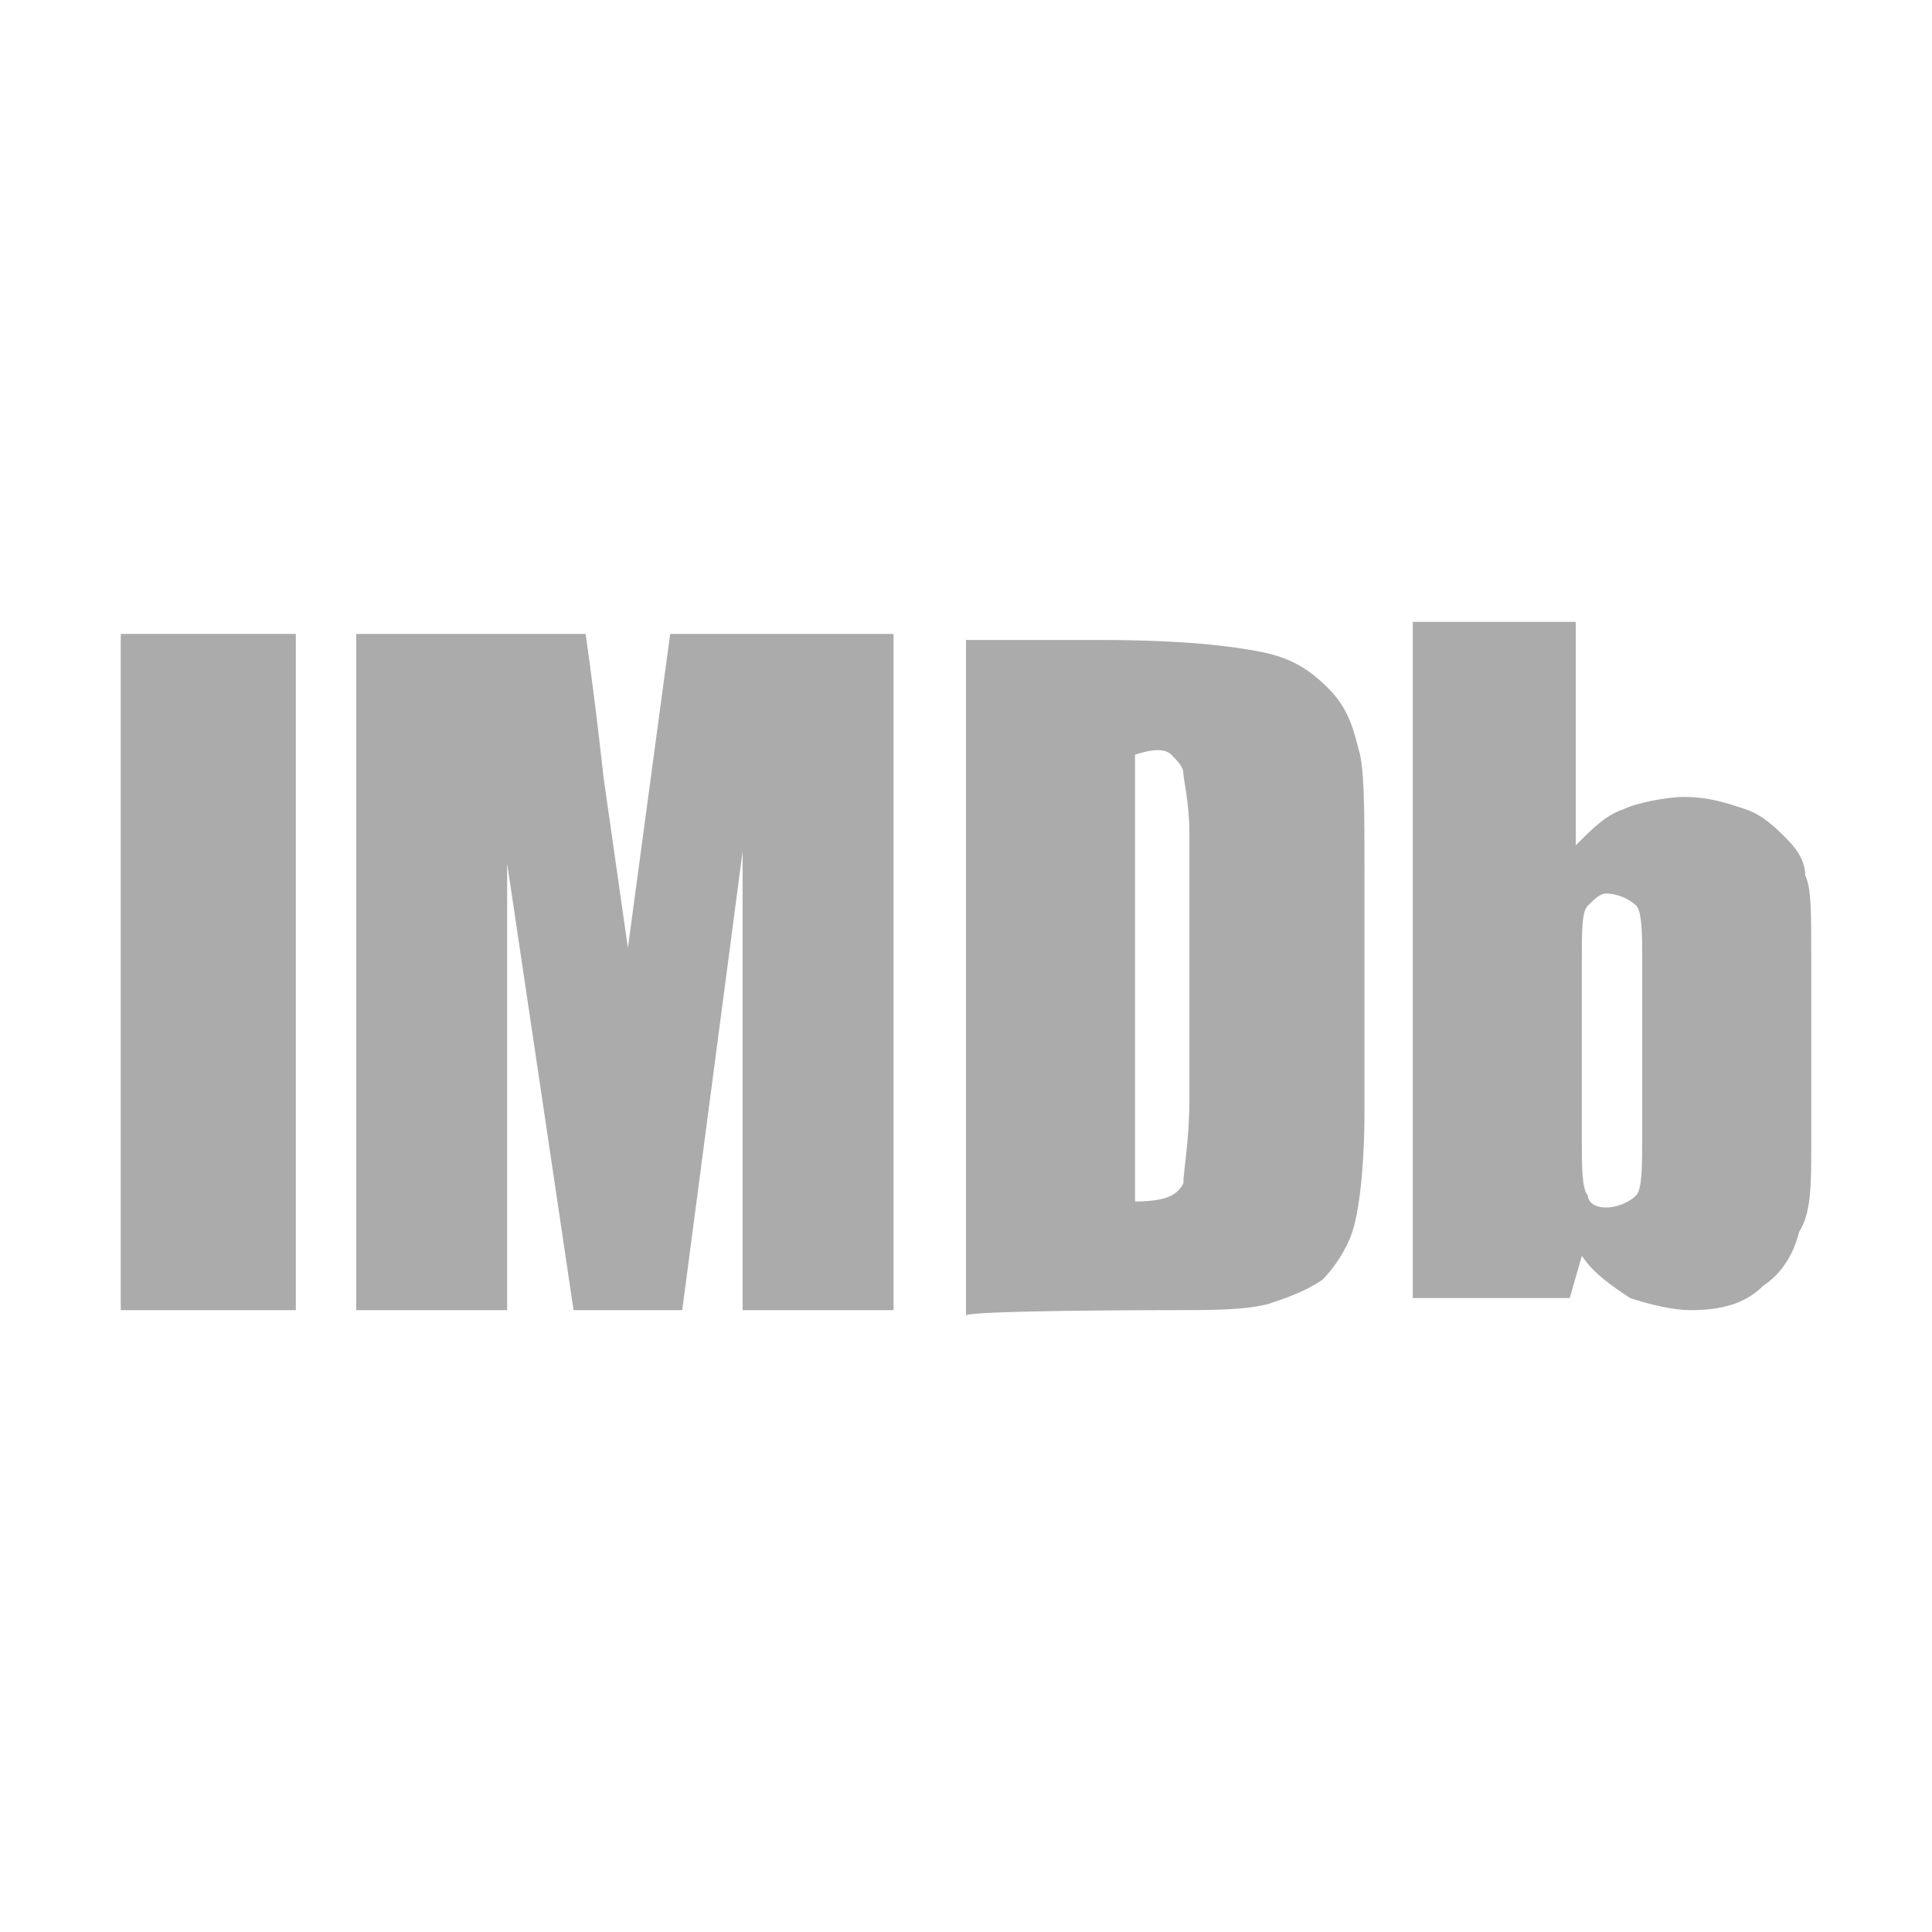
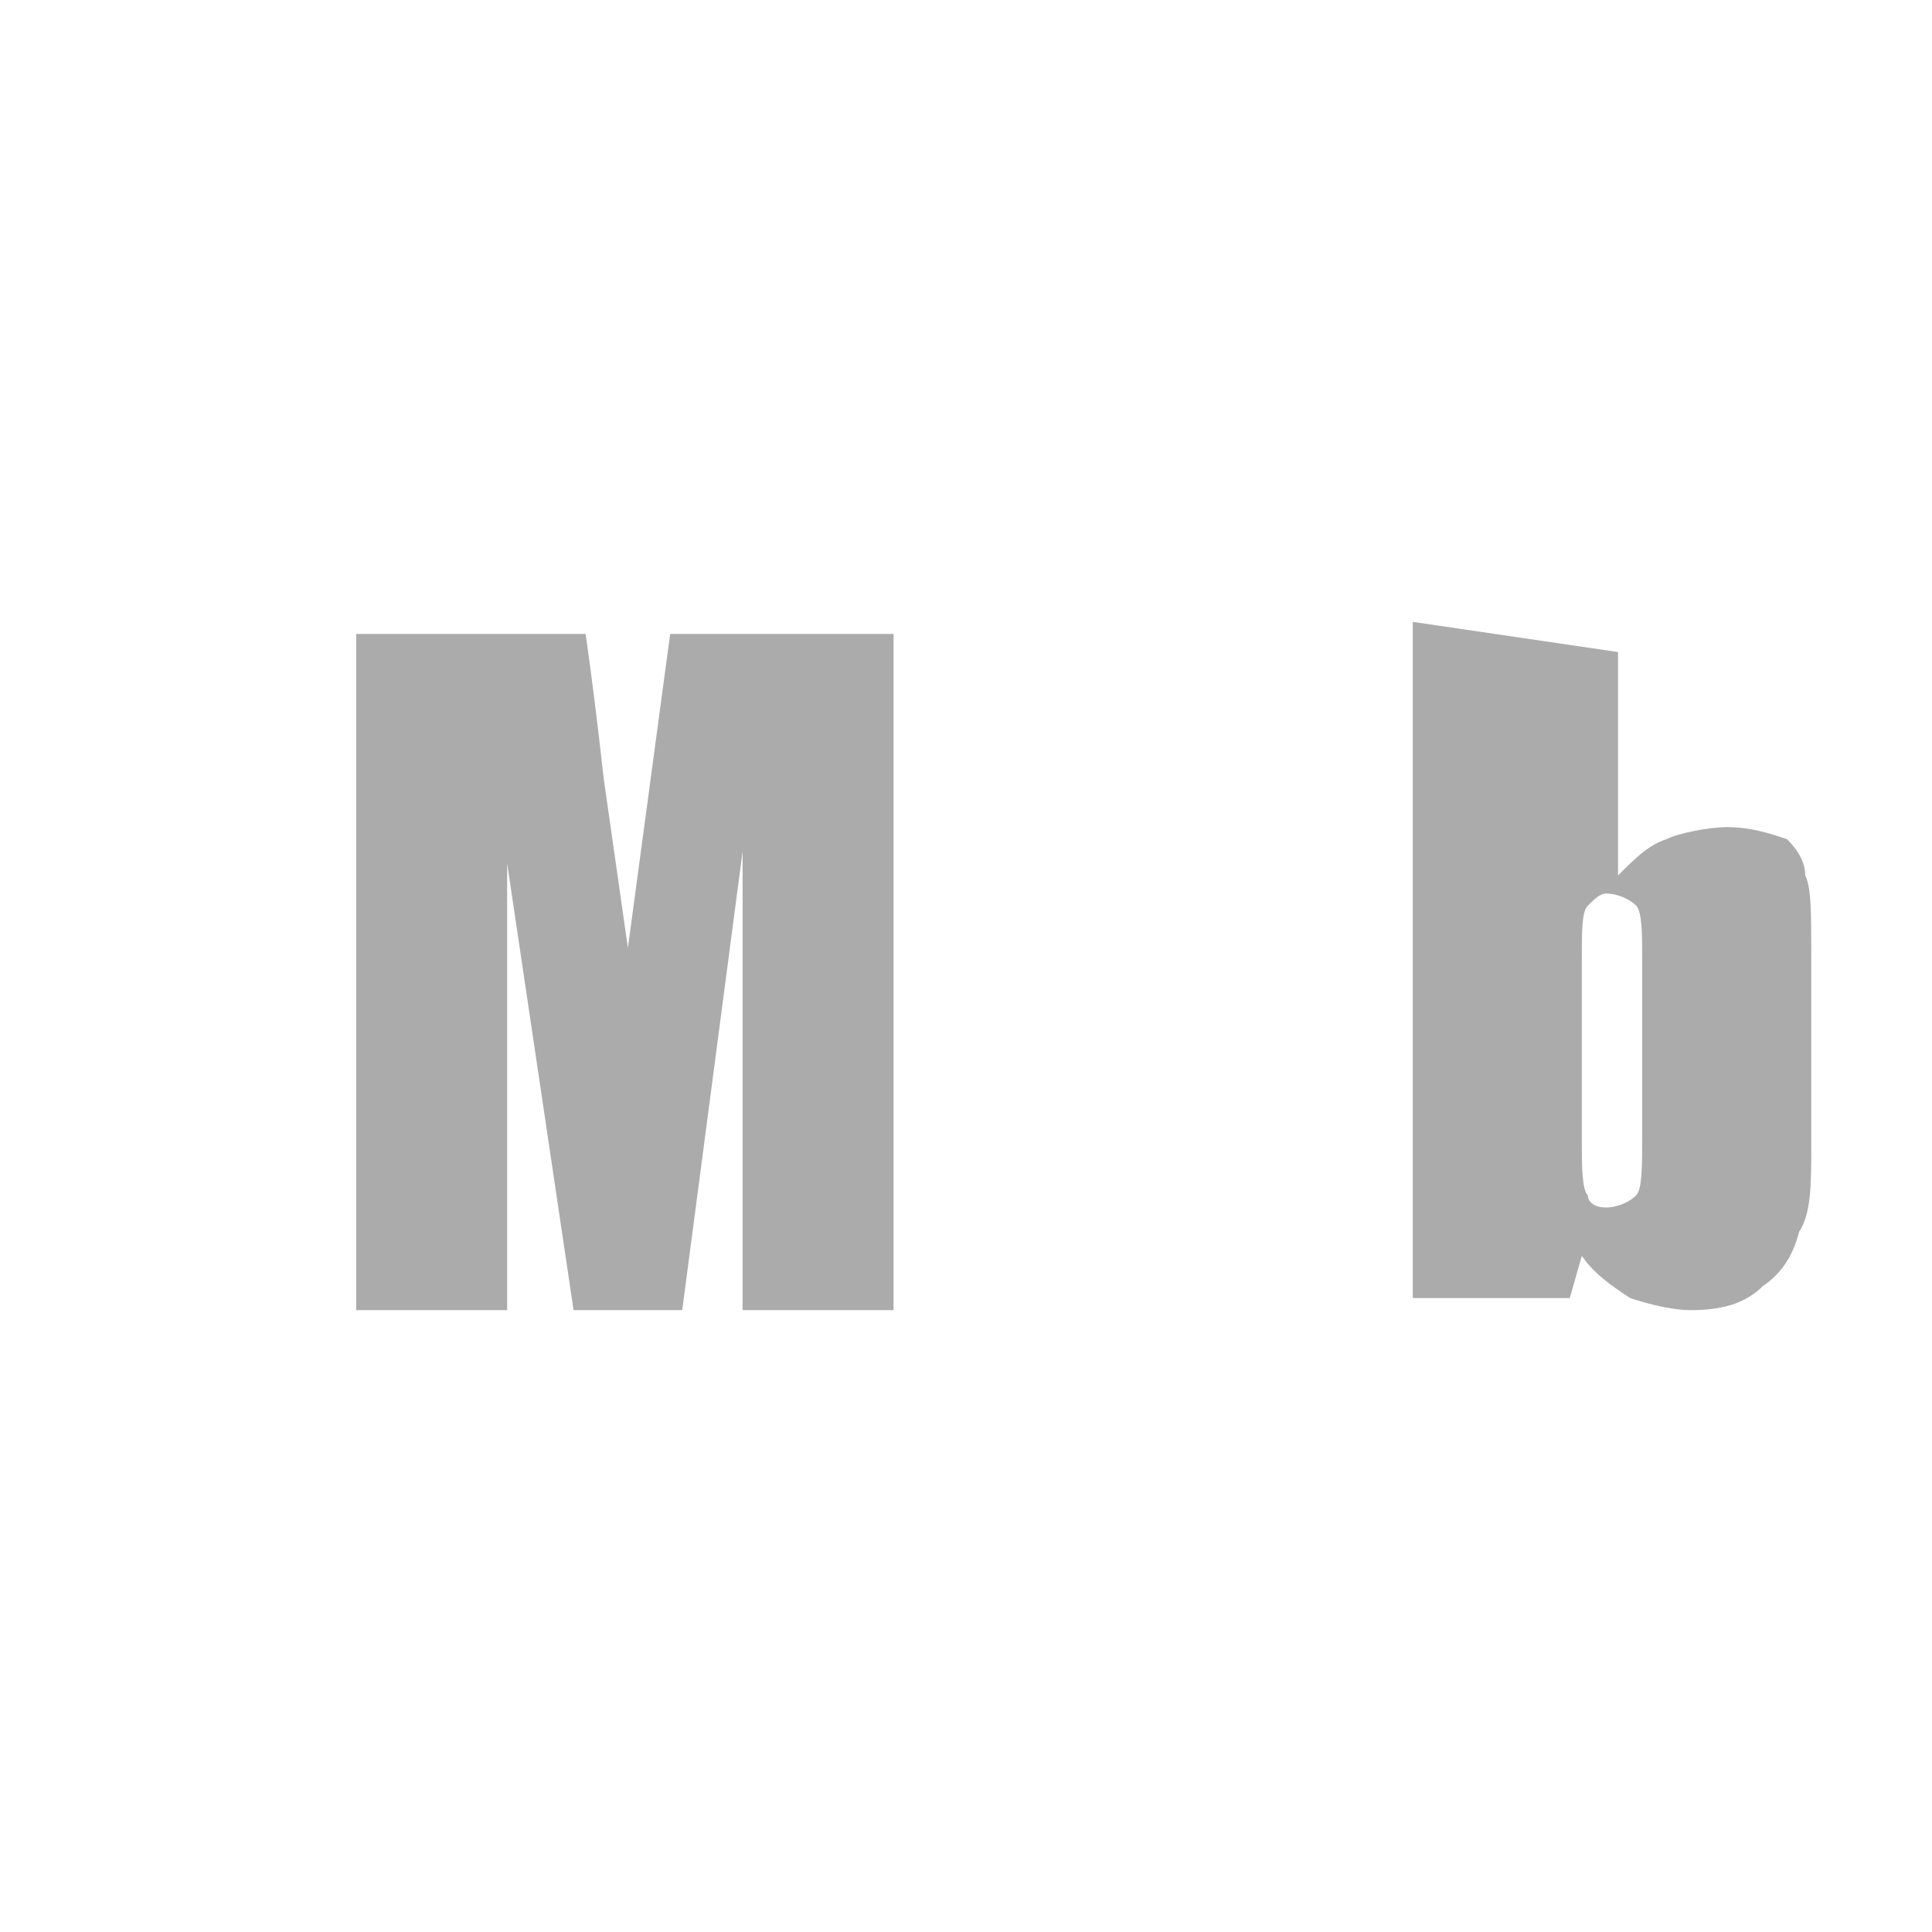
<svg xmlns="http://www.w3.org/2000/svg" version="1.1" id="Layer_1" x="0px" y="0px" viewBox="0 0 32 32" style="enable-background:new 0 0 32 32;" xml:space="preserve">
  <style type="text/css">
	.st0{fill-rule:evenodd;clip-rule:evenodd;fill:#ABABAB;}
</style>
  <g>
-     <rect x="2" y="10.5" class="st0" width="2.9" height="11.2" />
    <path class="st0" d="M11.1,10.5l-0.7,5.2L10,12.9c-0.1-0.9-0.2-1.7-0.3-2.4H5.9v11.2h2.5l0-7.4l1.1,7.4h1.8l1-7.6v7.6h2.5V10.5   H11.1z" />
-     <path class="st0" d="M19.4,21.7c0.7,0,1.2,0,1.6-0.1c0.3-0.1,0.6-0.2,0.9-0.4c0.2-0.2,0.4-0.5,0.5-0.8c0.1-0.3,0.2-1,0.2-2v-3.9   c0-1.1,0-1.8-0.1-2.1c-0.1-0.4-0.2-0.7-0.5-1c-0.3-0.3-0.6-0.5-1.1-0.6c-0.5-0.1-1.3-0.2-2.7-0.2h-2.2v11.2   C15.8,21.7,19.4,21.7,19.4,21.7z M19.4,12.5c0.1,0.1,0.2,0.2,0.2,0.3c0,0.1,0.1,0.5,0.1,1v4.4c0,0.7-0.1,1.2-0.1,1.4   c-0.1,0.2-0.3,0.3-0.8,0.3v-7.4C19.1,12.4,19.3,12.4,19.4,12.5z" />
-     <path class="st0" d="M23.4,10.3v11.2H26l0.2-0.7c0.2,0.3,0.5,0.5,0.8,0.7c0.3,0.1,0.7,0.2,1,0.2c0.5,0,0.9-0.1,1.2-0.4   c0.3-0.2,0.5-0.5,0.6-0.9C30,20.1,30,19.6,30,19v-3.2c0-0.7,0-1.1-0.1-1.3c0-0.2-0.1-0.4-0.3-0.6c-0.2-0.2-0.4-0.4-0.7-0.5   c-0.3-0.1-0.6-0.2-1-0.2c-0.3,0-0.8,0.1-1,0.2c-0.3,0.1-0.5,0.3-0.8,0.6v-3.7L23.4,10.3L23.4,10.3z M27.2,18.8c0,0.5,0,0.9-0.1,1   c-0.1,0.1-0.3,0.2-0.5,0.2c-0.2,0-0.3-0.1-0.3-0.2c-0.1-0.1-0.1-0.5-0.1-0.9v-3c0-0.5,0-0.8,0.1-0.9c0.1-0.1,0.2-0.2,0.3-0.2   c0.2,0,0.4,0.1,0.5,0.2c0.1,0.1,0.1,0.5,0.1,0.9V18.8z" />
+     <path class="st0" d="M23.4,10.3v11.2H26l0.2-0.7c0.2,0.3,0.5,0.5,0.8,0.7c0.3,0.1,0.7,0.2,1,0.2c0.5,0,0.9-0.1,1.2-0.4   c0.3-0.2,0.5-0.5,0.6-0.9C30,20.1,30,19.6,30,19v-3.2c0-0.7,0-1.1-0.1-1.3c0-0.2-0.1-0.4-0.3-0.6c-0.3-0.1-0.6-0.2-1-0.2c-0.3,0-0.8,0.1-1,0.2c-0.3,0.1-0.5,0.3-0.8,0.6v-3.7L23.4,10.3L23.4,10.3z M27.2,18.8c0,0.5,0,0.9-0.1,1   c-0.1,0.1-0.3,0.2-0.5,0.2c-0.2,0-0.3-0.1-0.3-0.2c-0.1-0.1-0.1-0.5-0.1-0.9v-3c0-0.5,0-0.8,0.1-0.9c0.1-0.1,0.2-0.2,0.3-0.2   c0.2,0,0.4,0.1,0.5,0.2c0.1,0.1,0.1,0.5,0.1,0.9V18.8z" />
  </g>
</svg>